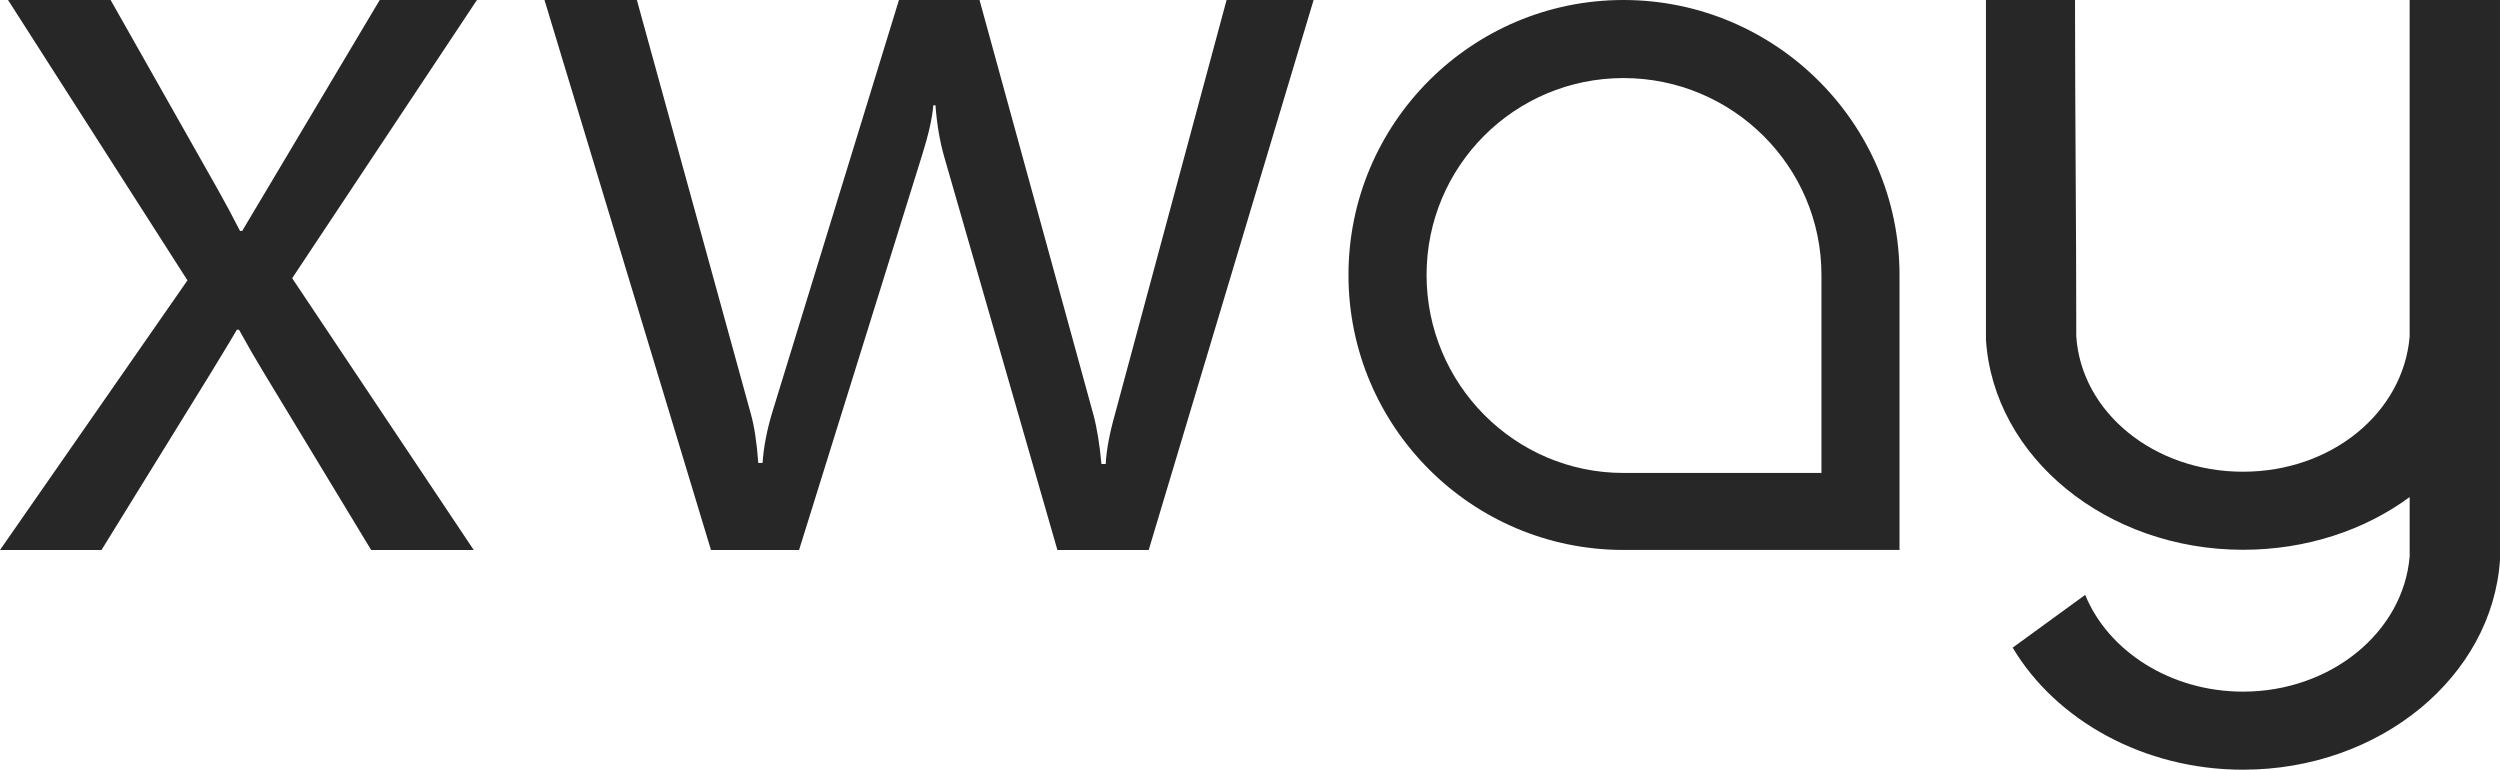
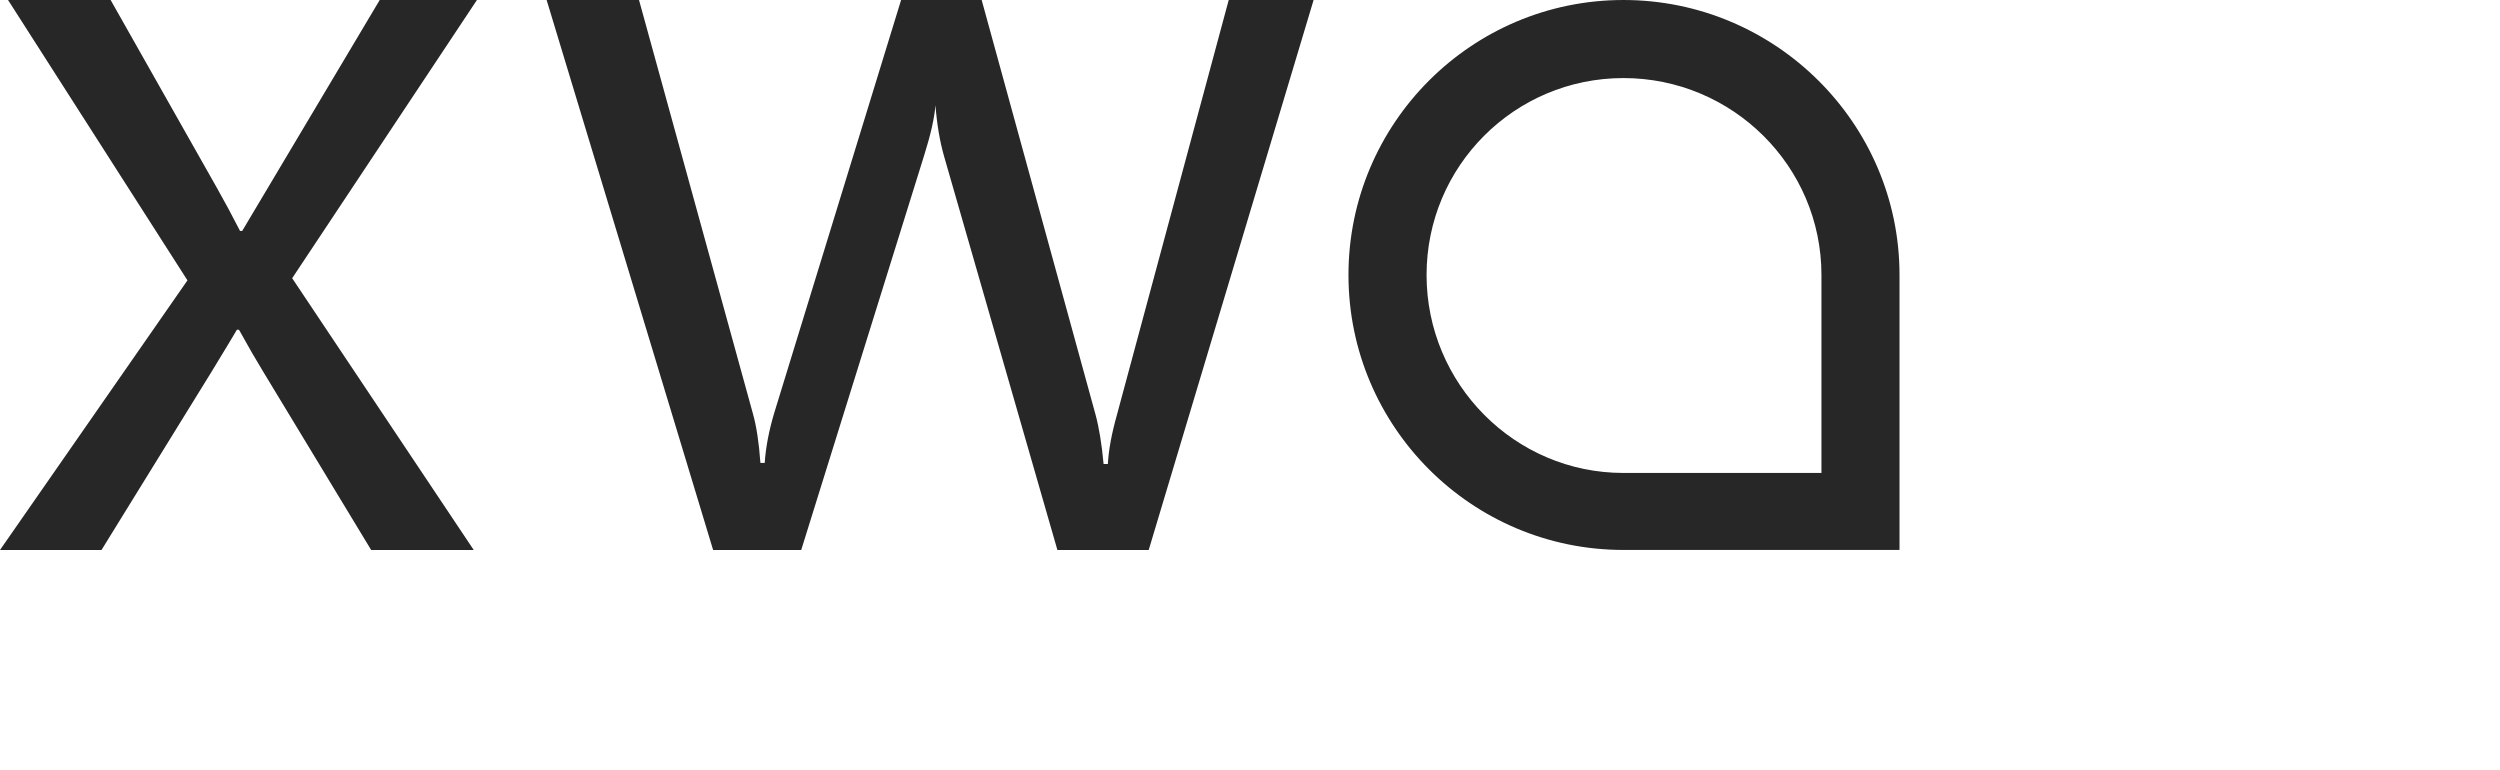
<svg xmlns="http://www.w3.org/2000/svg" xml:space="preserve" width="192.11mm" height="59.147mm" version="1.1" style="shape-rendering:geometricPrecision; text-rendering:geometricPrecision; image-rendering:optimizeQuality; fill-rule:evenodd; clip-rule:evenodd" viewBox="0 0 19211.02 5914.7">
  <defs>
    <style type="text/css">
   
    .fil0 {fill:#272727;fill-rule:nonzero}
   
  </style>
  </defs>
  <g id="Layer_x0020_1">
    <path class="fil0" d="M3665 0l-1419.81 2137.94 1395.11 2088.3 -788.22 0 -829.63 -1370.17c-52.38,-85.31 -114.24,-192.57 -185.83,-322.03l-16.47 0.01c-13.72,24.69 -78.32,131.95 -194.06,322.03l-846.1 1370.17 -779.99 -0.01 1440.51 -2071.84 -1378.65 -2154.4 788.22 0 817.16 1444.5c60.61,107.26 119.73,217.26 177.35,330.26l16.47 0 1056.87 -1774.76 747.07 0z" />
-     <path class="fil0" d="M10094.29 0l-1267.15 4226.24 -701.68 0 -870.79 -3025.19c-32.93,-115.49 -55.13,-246.2 -66.1,-392.12l-16.46 0c-8.23,99.03 -37.17,226.99 -86.56,383.89l-945.12 3033.42 -676.98 0 -1279.37 -4226.24 709.91 0 875.03 3177.85c27.44,96.28 46.65,223 57.87,379.65l32.92 0c8.23,-120.98 32.93,-250.44 74.33,-387.88l973.81 -3169.62 619.11 0 875.03 3186.08c27.44,101.77 48.14,228.49 61.86,379.65l32.93 0c5.49,-107.26 28.93,-233.72 70.09,-379.65l858.57 -3186.08 668.5 0 0.25 0z" />
+     <path class="fil0" d="M10094.29 0l-1267.15 4226.24 -701.68 0 -870.79 -3025.19c-32.93,-115.49 -55.13,-246.2 -66.1,-392.12c-8.23,99.03 -37.17,226.99 -86.56,383.89l-945.12 3033.42 -676.98 0 -1279.37 -4226.24 709.91 0 875.03 3177.85c27.44,96.28 46.65,223 57.87,379.65l32.92 0c8.23,-120.98 32.93,-250.44 74.33,-387.88l973.81 -3169.62 619.11 0 875.03 3186.08c27.44,101.77 48.14,228.49 61.86,379.65l32.93 0c5.49,-107.26 28.93,-233.72 70.09,-379.65l858.57 -3186.08 668.5 0 0.25 0z" />
    <path class="fil0" d="M10362.18 2113c0,-1166.38 946.62,-2113 2113,-2113 1166.38,0 2121.48,946.62 2121.48,2113l0 2113 -2121.48 0c-1166.38,0 -2113,-946.62 -2113,-2113zm3634.57 0c0,-836.87 -684.71,-1513.1 -1521.33,-1513.1 -836.62,0 -1513.1,676.23 -1513.1,1513.1 0,836.87 676.23,1521.33 1513.1,1521.33l1521.33 0 0 -1521.33z" />
-     <path class="fil0" d="M19211.02 4300.83c-58.62,895.73 -919.18,1613.87 -1975.06,1613.87 -762.53,0 -1437.27,-380.14 -1769.77,-937.89l557.25 -405.59c175.85,431.03 655.03,743.58 1212.52,743.58 674.73,0 1231.98,-456.22 1280.87,-1039.41l0 -456.22c-342.23,253.43 -791.97,405.59 -1280.87,405.59 -1046.15,0 -1916.44,-709.65 -1975.06,-1613.87l0.01 -2610.89 684.46 0c0,861.81 9.73,1723.62 9.73,2585.68 39.16,582.94 596.41,1039.16 1280.87,1039.16 684.46,0 1231.98,-456.22 1280.87,-1039.16l-0.01 -2585.68 694.19 0 0 4300.82 0 0.01z" />
  </g>
</svg>